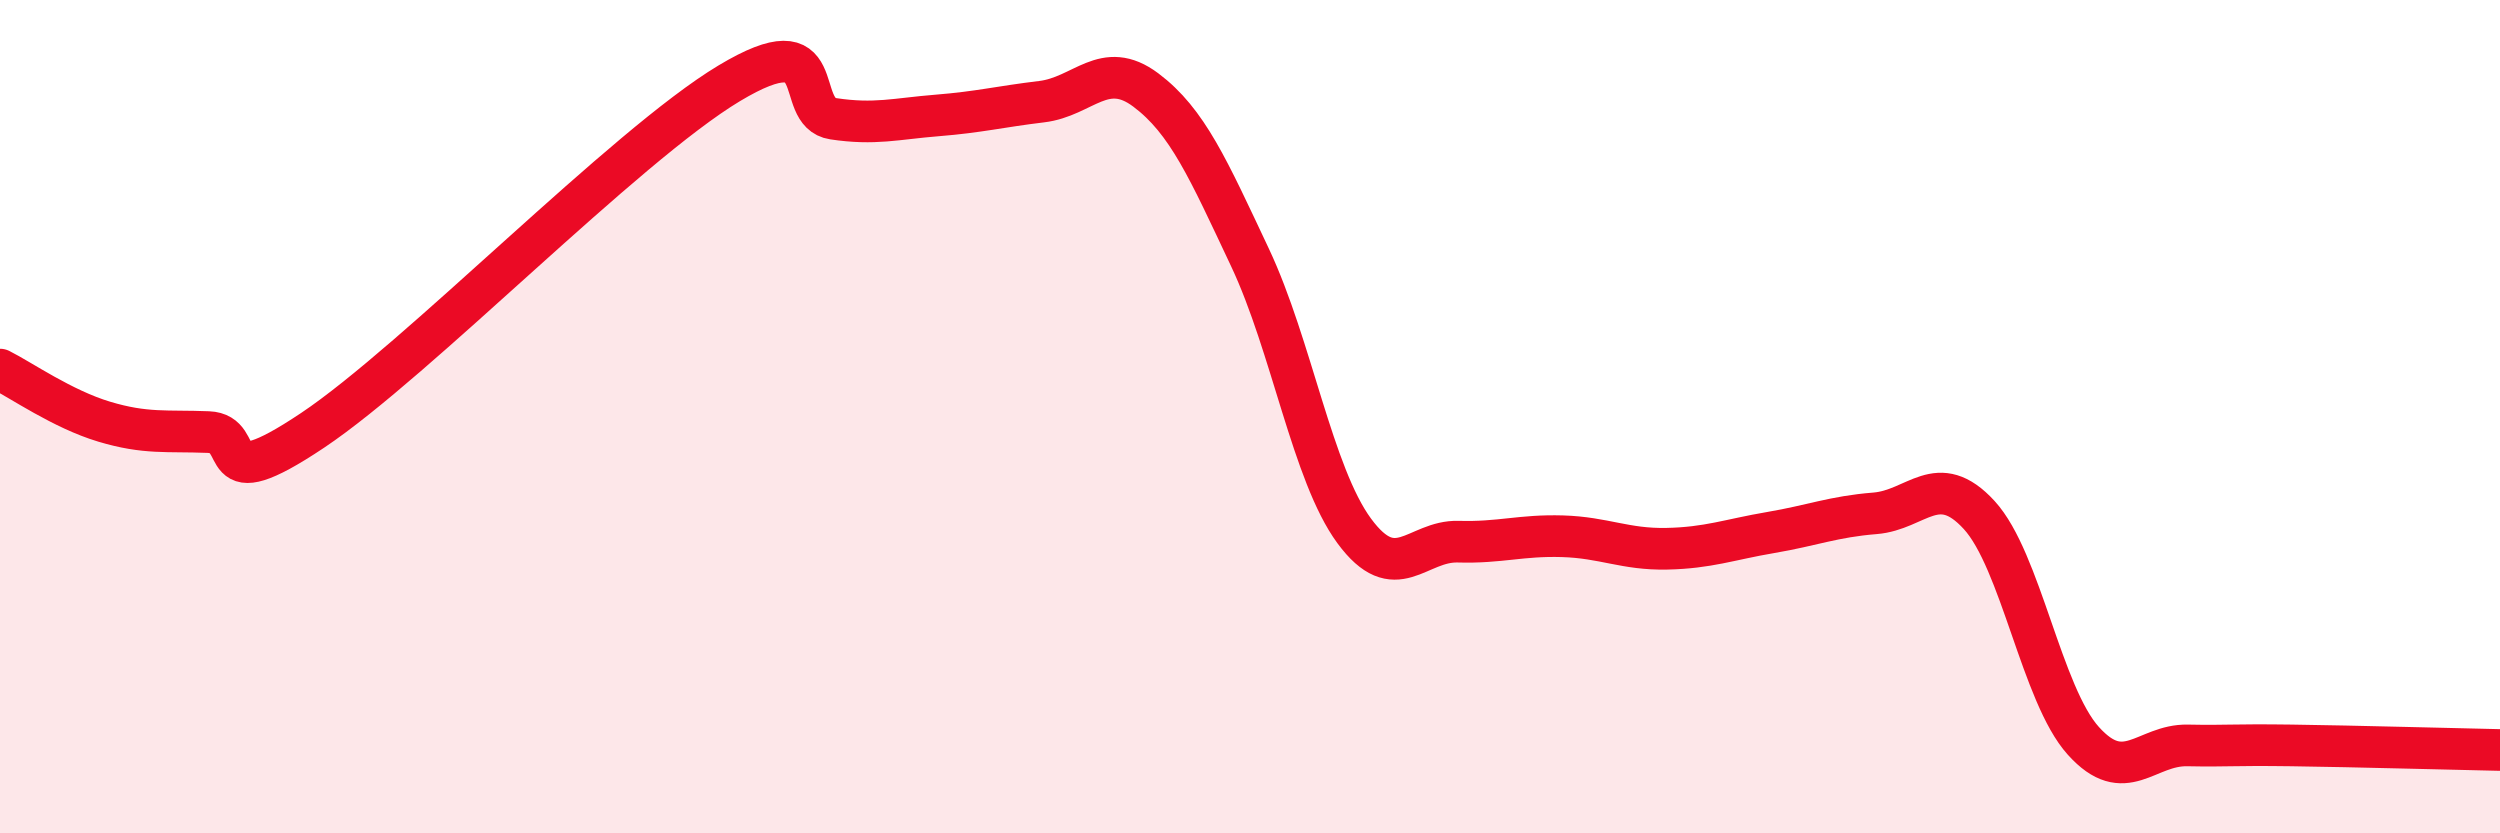
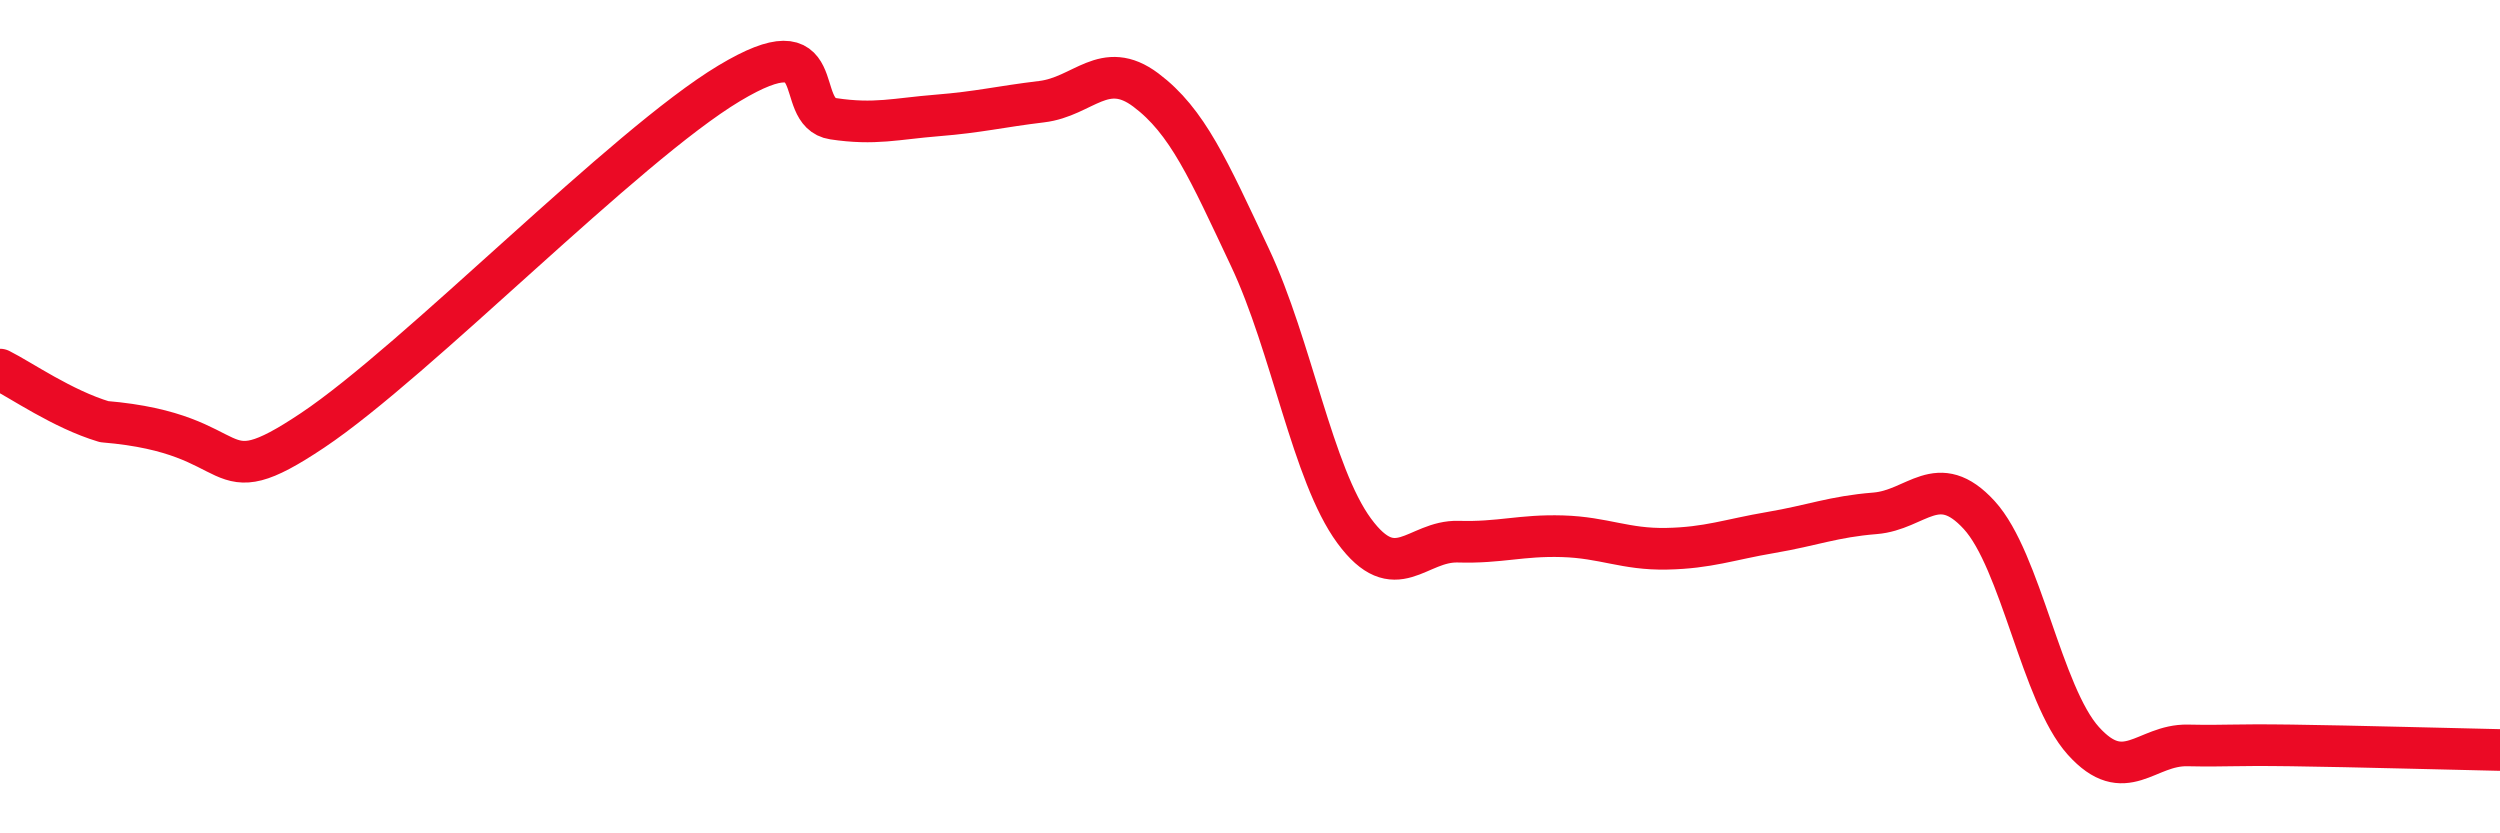
<svg xmlns="http://www.w3.org/2000/svg" width="60" height="20" viewBox="0 0 60 20">
-   <path d="M 0,8.87 C 0.5,9.12 1.5,9.82 2.5,10.12 C 3.5,10.42 4,10.33 5,10.37 C 6,10.41 5,12 7.5,10.33 C 10,8.66 15,3.5 17.5,2 C 20,0.5 19,2.7 20,2.85 C 21,3 21.5,2.85 22.5,2.77 C 23.5,2.69 24,2.56 25,2.44 C 26,2.32 26.5,1.41 27.5,2.16 C 28.5,2.91 29,4.06 30,6.18 C 31,8.3 31.5,11.38 32.5,12.74 C 33.5,14.1 34,12.97 35,13 C 36,13.03 36.5,12.84 37.5,12.87 C 38.5,12.9 39,13.19 40,13.17 C 41,13.15 41.5,12.95 42.5,12.78 C 43.5,12.61 44,12.4 45,12.32 C 46,12.24 46.5,11.27 47.5,12.36 C 48.5,13.45 49,16.67 50,17.78 C 51,18.89 51.5,17.87 52.5,17.89 C 53.5,17.91 53.5,17.87 55,17.89 C 56.5,17.91 59,17.98 60,18L60 20L0 20Z" fill="#EB0A25" opacity="0.1" stroke-linecap="round" stroke-linejoin="round" />
-   <path d="M 0,8.87 C 0.5,9.12 1.5,9.82 2.5,10.12 C 3.5,10.42 4,10.33 5,10.37 C 6,10.41 5,12 7.5,10.33 C 10,8.66 15,3.5 17.5,2 C 20,0.5 19,2.7 20,2.85 C 21,3 21.5,2.85 22.5,2.77 C 23.5,2.69 24,2.56 25,2.44 C 26,2.32 26.5,1.41 27.5,2.16 C 28.5,2.91 29,4.06 30,6.18 C 31,8.3 31.5,11.38 32.5,12.74 C 33.5,14.1 34,12.97 35,13 C 36,13.03 36.5,12.84 37.5,12.87 C 38.5,12.9 39,13.19 40,13.17 C 41,13.15 41.5,12.95 42.5,12.78 C 43.5,12.61 44,12.4 45,12.32 C 46,12.24 46.5,11.27 47.5,12.36 C 48.5,13.45 49,16.67 50,17.78 C 51,18.89 51.5,17.87 52.5,17.89 C 53.5,17.91 53.5,17.87 55,17.89 C 56.5,17.91 59,17.98 60,18" stroke="#EB0A25" stroke-width="1" fill="none" stroke-linecap="round" stroke-linejoin="round" />
+   <path d="M 0,8.87 C 0.5,9.12 1.5,9.82 2.5,10.12 C 6,10.41 5,12 7.5,10.33 C 10,8.66 15,3.5 17.5,2 C 20,0.5 19,2.7 20,2.85 C 21,3 21.5,2.85 22.5,2.77 C 23.5,2.69 24,2.56 25,2.44 C 26,2.32 26.5,1.41 27.5,2.16 C 28.5,2.91 29,4.06 30,6.18 C 31,8.3 31.5,11.38 32.5,12.74 C 33.5,14.1 34,12.97 35,13 C 36,13.03 36.5,12.84 37.5,12.87 C 38.5,12.9 39,13.19 40,13.17 C 41,13.15 41.5,12.95 42.5,12.78 C 43.5,12.61 44,12.4 45,12.32 C 46,12.24 46.5,11.27 47.5,12.36 C 48.5,13.45 49,16.67 50,17.78 C 51,18.89 51.5,17.87 52.5,17.89 C 53.5,17.91 53.5,17.87 55,17.89 C 56.5,17.91 59,17.98 60,18" stroke="#EB0A25" stroke-width="1" fill="none" stroke-linecap="round" stroke-linejoin="round" />
</svg>